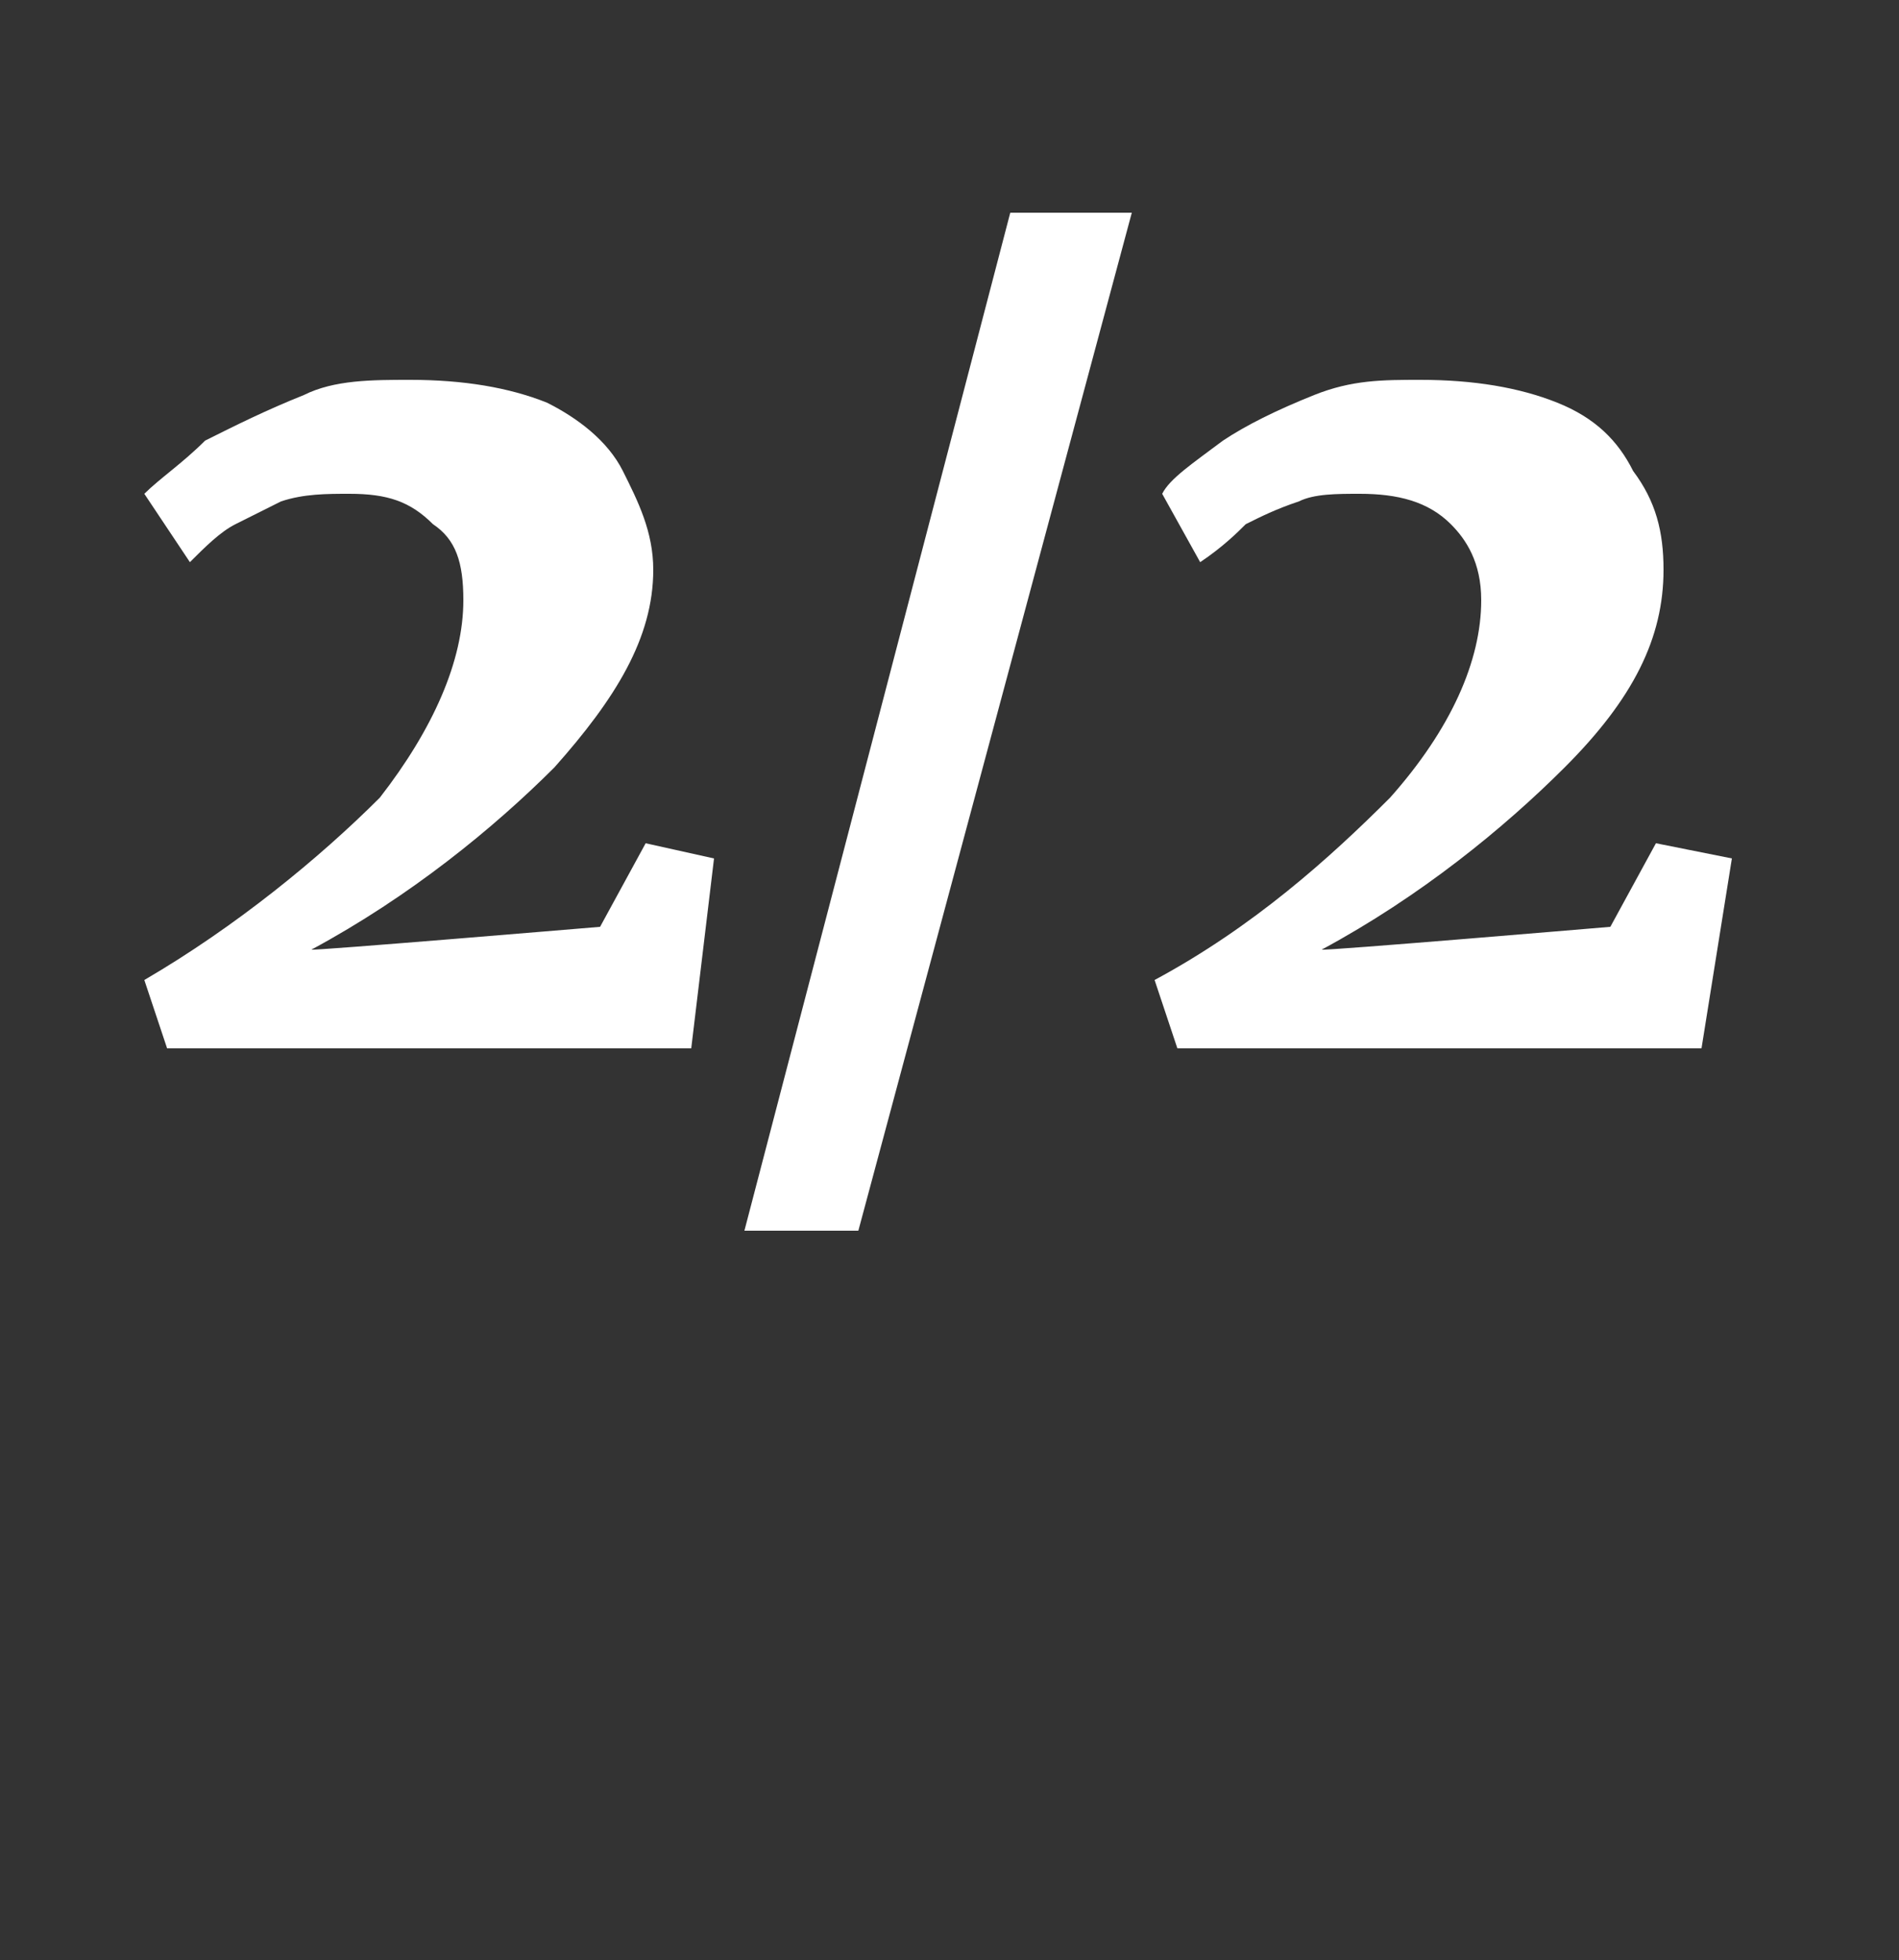
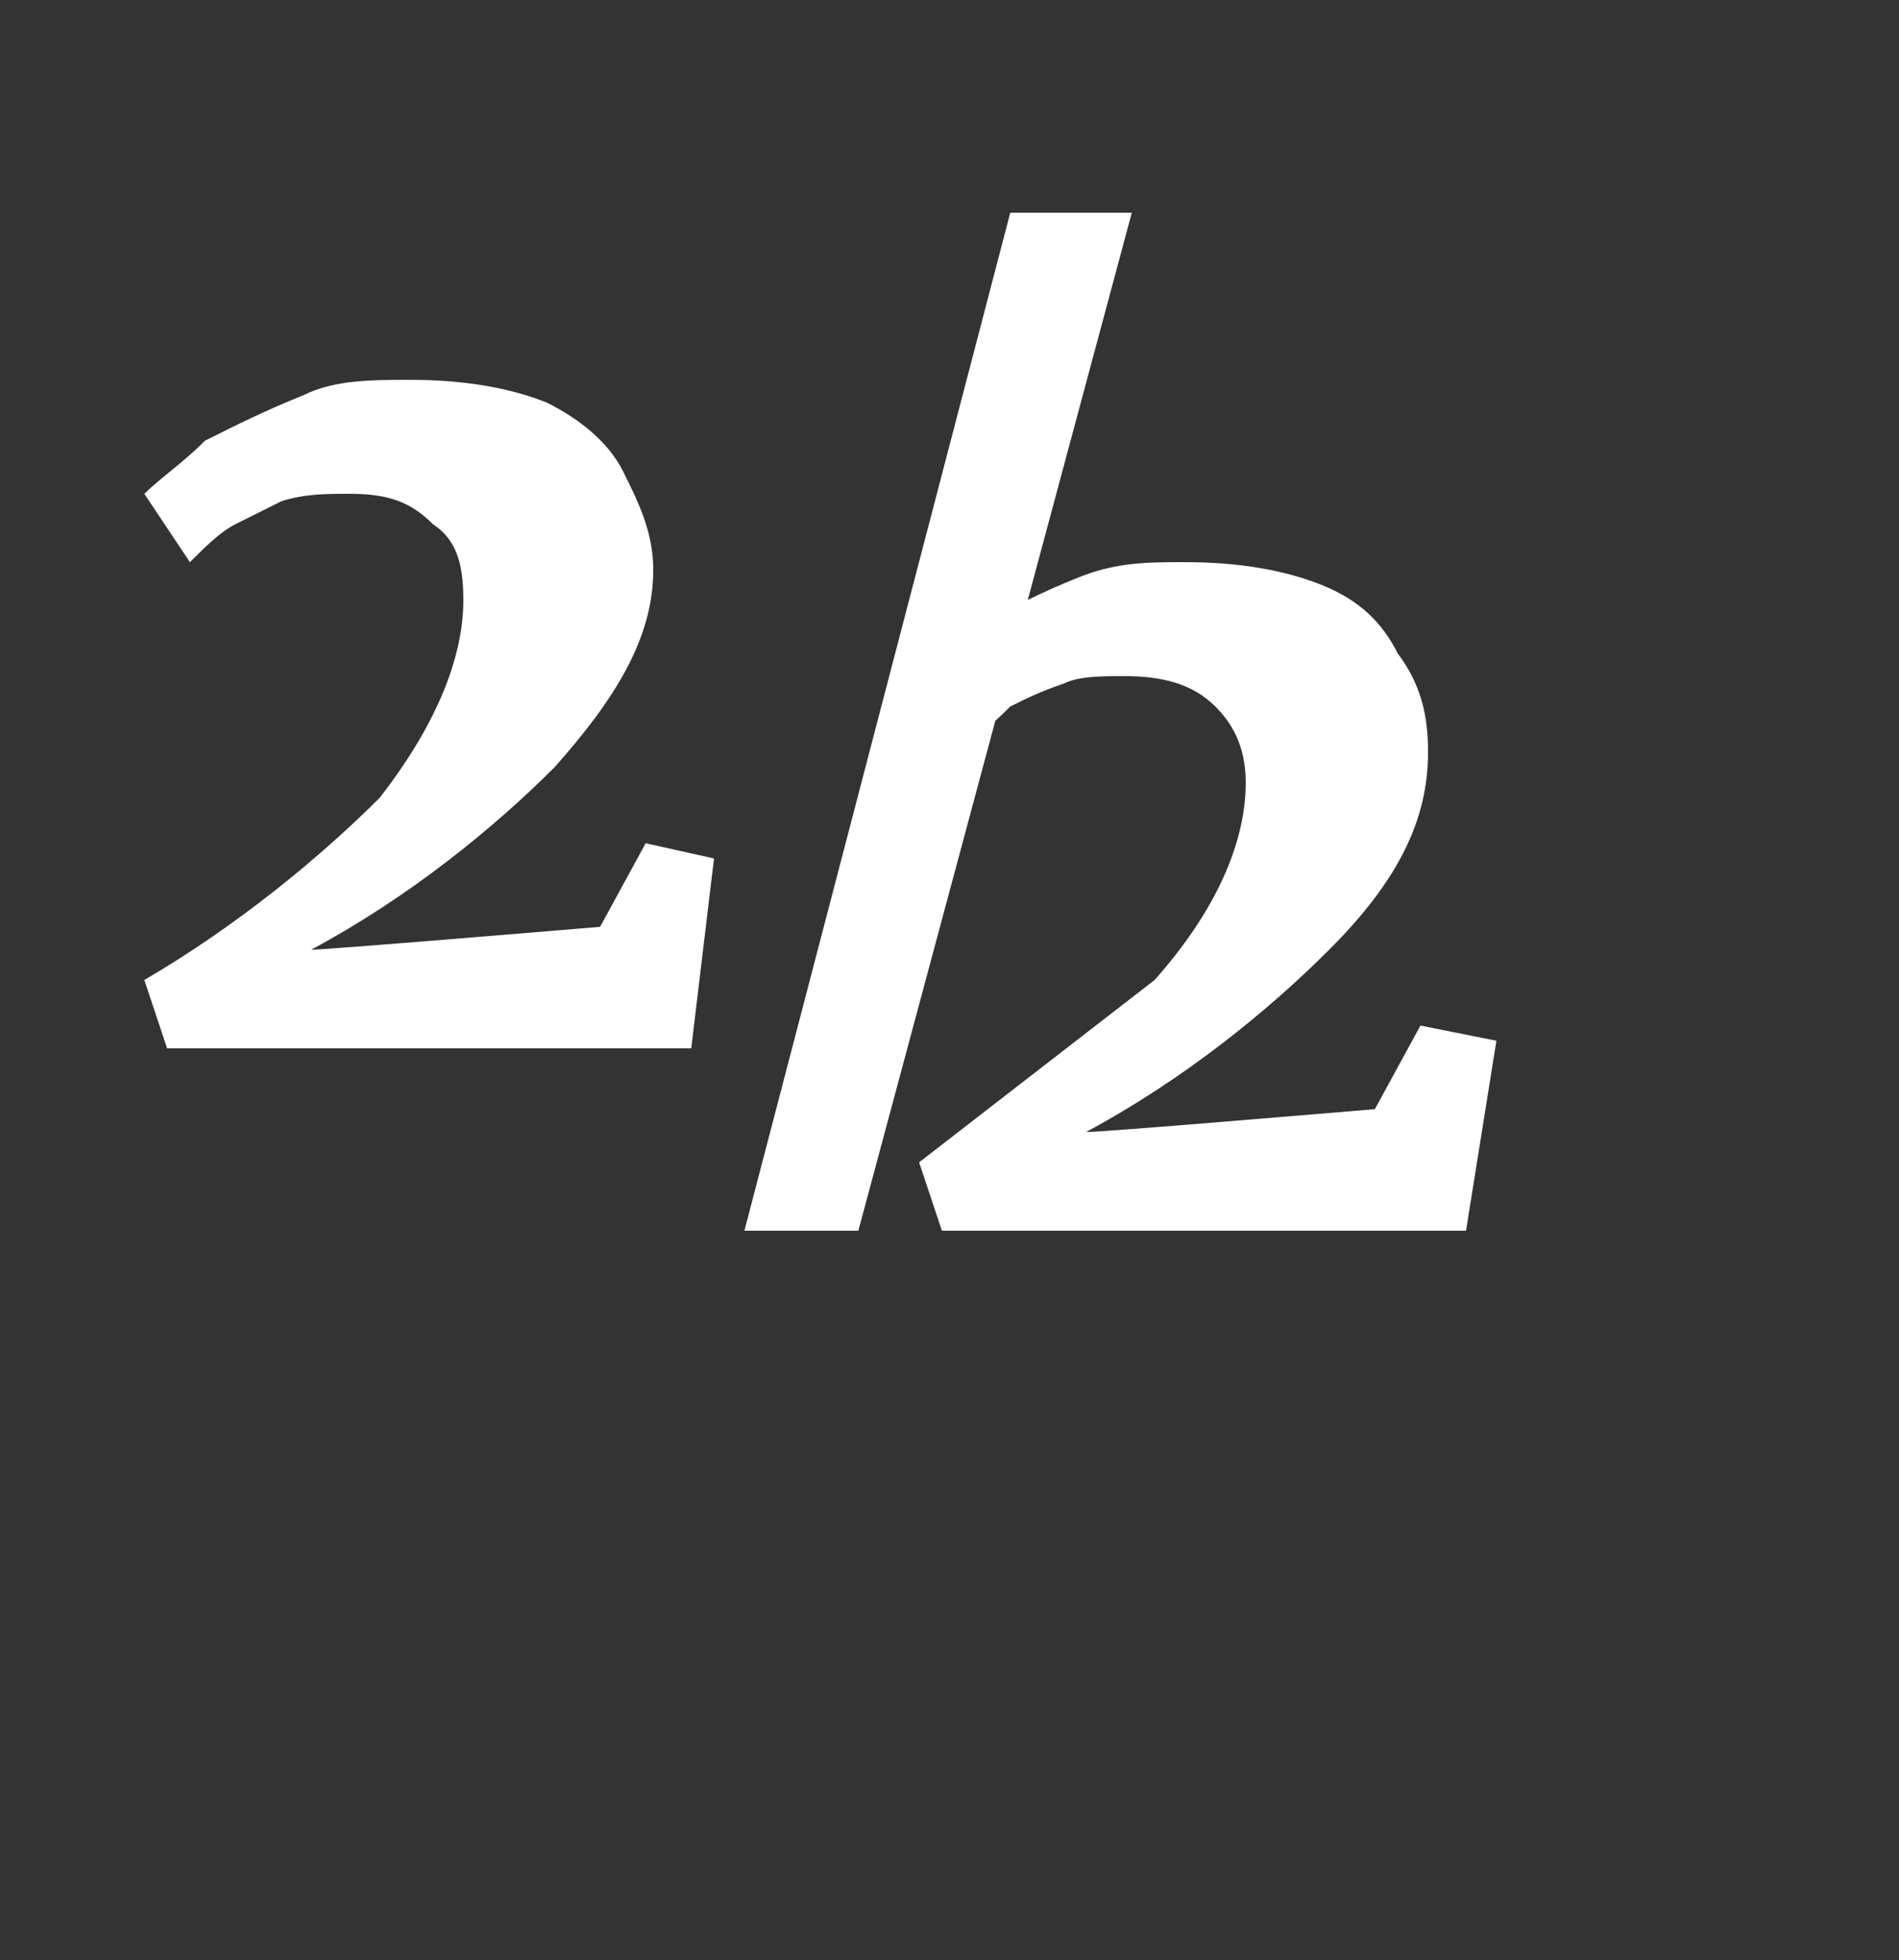
<svg xmlns="http://www.w3.org/2000/svg" version="1.1" width="25px" height="25.8px" viewBox="0 0 25 25.8">
  <rect x="0" y="0" width="25" height="25.8" fill="#333333" stroke="none" />
  <desc>2 2</desc>
  <defs />
  <g id="Polygon223815">
-     <path d="m1.9 12.9c1.2-.7 2.3-1.6 3.1-2.4c.7-.9 1.1-1.8 1.1-2.6c0-.5-.1-.8-.4-1c-.3-.3-.6-.4-1.1-.4c-.3 0-.6 0-.9.1c-.2.1-.4.2-.6.3c-.2.1-.4.3-.6.5c0 0-.6-.9-.6-.9c.2-.2.5-.4.8-.7c.4-.2.8-.4 1.3-.6c.4-.2.9-.2 1.4-.2c.7 0 1.3.1 1.8.3c.4.2.8.5 1 .9c.2.4.4.8.4 1.3c0 .9-.5 1.7-1.3 2.6c-.8.8-1.9 1.7-3.2 2.4c-.01.02 3.8-.3 3.8-.3l.6-1.1l.9.2l-.3 2.5l-6.9 0l-.3-.9c0 0-.05.03 0 0zm13-10.1l-3.6 13.4l-1.5 0l3.5-13.4l1.6 0zm.3 10.1c1.3-.7 2.3-1.6 3.1-2.4c.8-.9 1.2-1.8 1.2-2.6c0-.5-.2-.8-.4-1c-.3-.3-.7-.4-1.2-.4c-.3 0-.6 0-.8.1c-.3.1-.5.2-.7.3c-.1.1-.3.3-.6.5c0 0-.5-.9-.5-.9c.1-.2.4-.4.8-.7c.3-.2.7-.4 1.2-.6c.5-.2.9-.2 1.4-.2c.7 0 1.3.1 1.8.3c.5.2.8.5 1 .9c.3.4.4.8.4 1.3c0 .9-.4 1.7-1.3 2.6c-.8.8-1.9 1.7-3.2 2.4c.02.02 3.8-.3 3.8-.3l.6-1.1l1 .2l-.4 2.5l-6.9 0l-.3-.9c0 0-.02.03 0 0z" stroke="none" fill="#fff" />
+     <path d="m1.9 12.9c1.2-.7 2.3-1.6 3.1-2.4c.7-.9 1.1-1.8 1.1-2.6c0-.5-.1-.8-.4-1c-.3-.3-.6-.4-1.1-.4c-.3 0-.6 0-.9.1c-.2.1-.4.2-.6.3c-.2.1-.4.3-.6.5c0 0-.6-.9-.6-.9c.2-.2.5-.4.8-.7c.4-.2.8-.4 1.3-.6c.4-.2.9-.2 1.4-.2c.7 0 1.3.1 1.8.3c.4.2.8.5 1 .9c.2.4.4.8.4 1.3c0 .9-.5 1.7-1.3 2.6c-.8.8-1.9 1.7-3.2 2.4c-.01.02 3.8-.3 3.8-.3l.6-1.1l.9.2l-.3 2.5l-6.9 0l-.3-.9c0 0-.05.03 0 0zm13-10.1l-3.6 13.4l-1.5 0l3.5-13.4l1.6 0zm.3 10.1c.8-.9 1.2-1.8 1.2-2.6c0-.5-.2-.8-.4-1c-.3-.3-.7-.4-1.2-.4c-.3 0-.6 0-.8.1c-.3.1-.5.2-.7.3c-.1.1-.3.3-.6.5c0 0-.5-.9-.5-.9c.1-.2.4-.4.8-.7c.3-.2.7-.4 1.2-.6c.5-.2.9-.2 1.4-.2c.7 0 1.3.1 1.8.3c.5.2.8.5 1 .9c.3.4.4.8.4 1.3c0 .9-.4 1.7-1.3 2.6c-.8.8-1.9 1.7-3.2 2.4c.02.02 3.8-.3 3.8-.3l.6-1.1l1 .2l-.4 2.5l-6.9 0l-.3-.9c0 0-.02.03 0 0z" stroke="none" fill="#fff" />
  </g>
</svg>